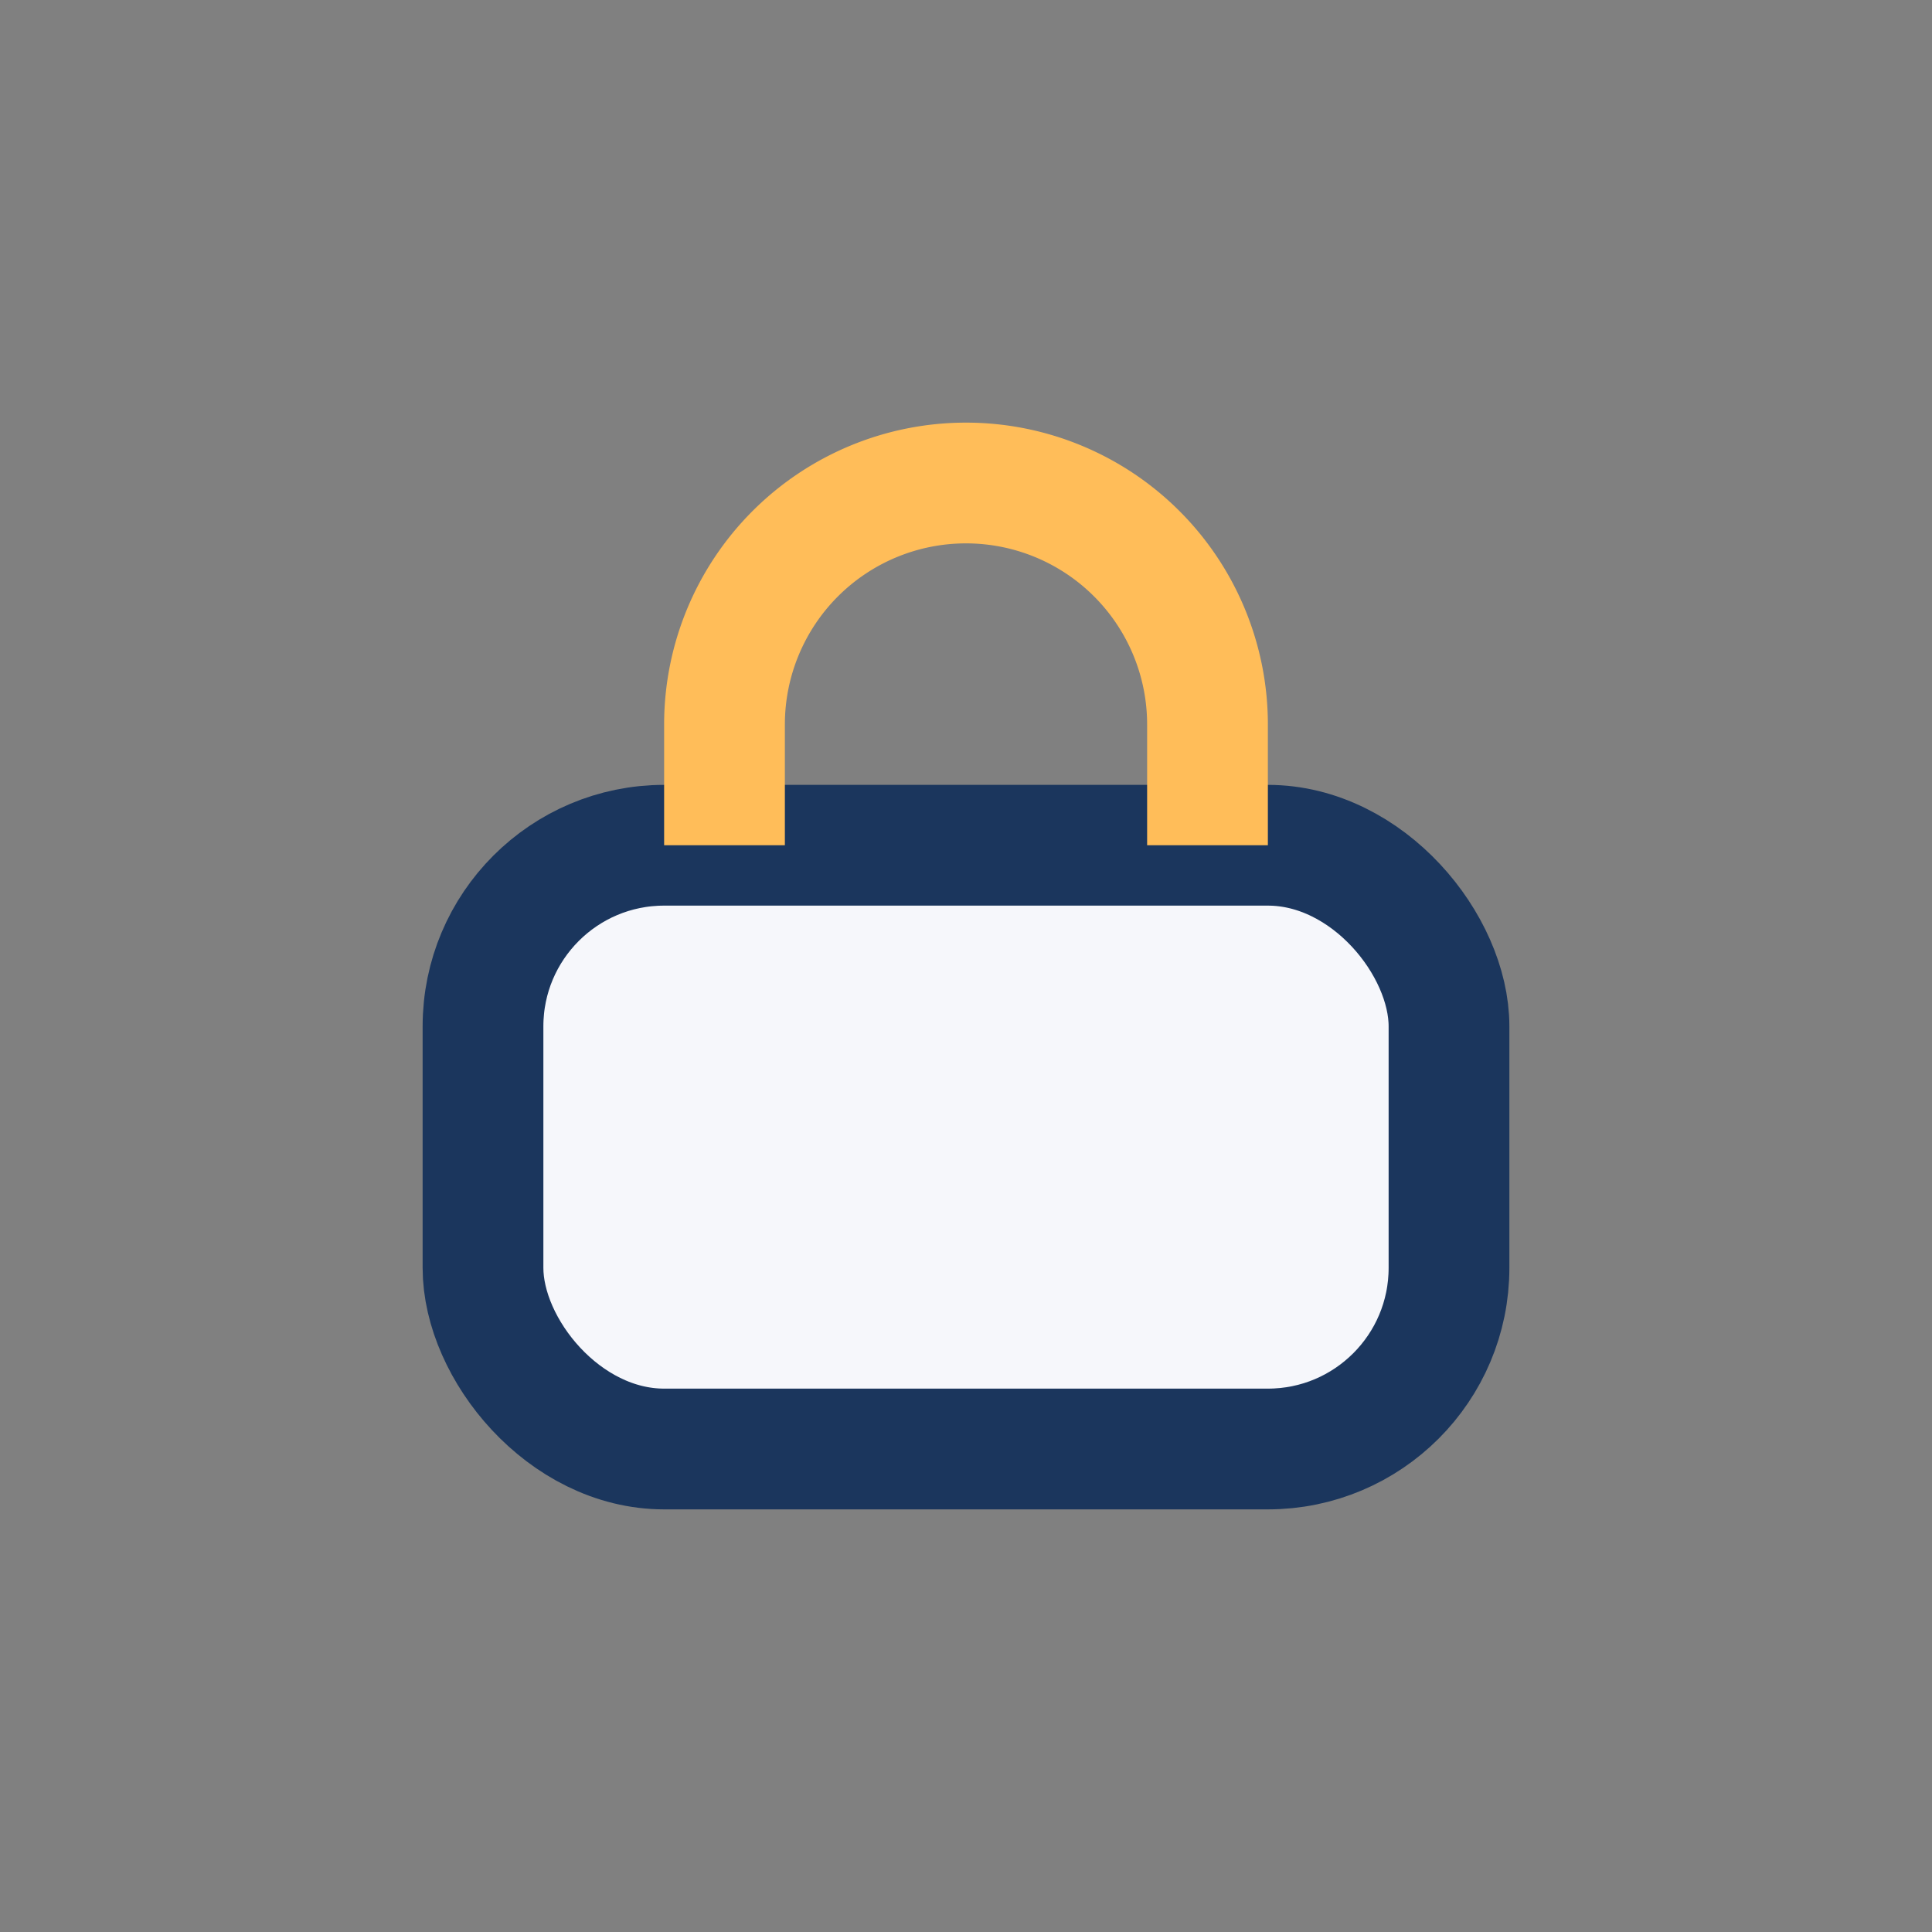
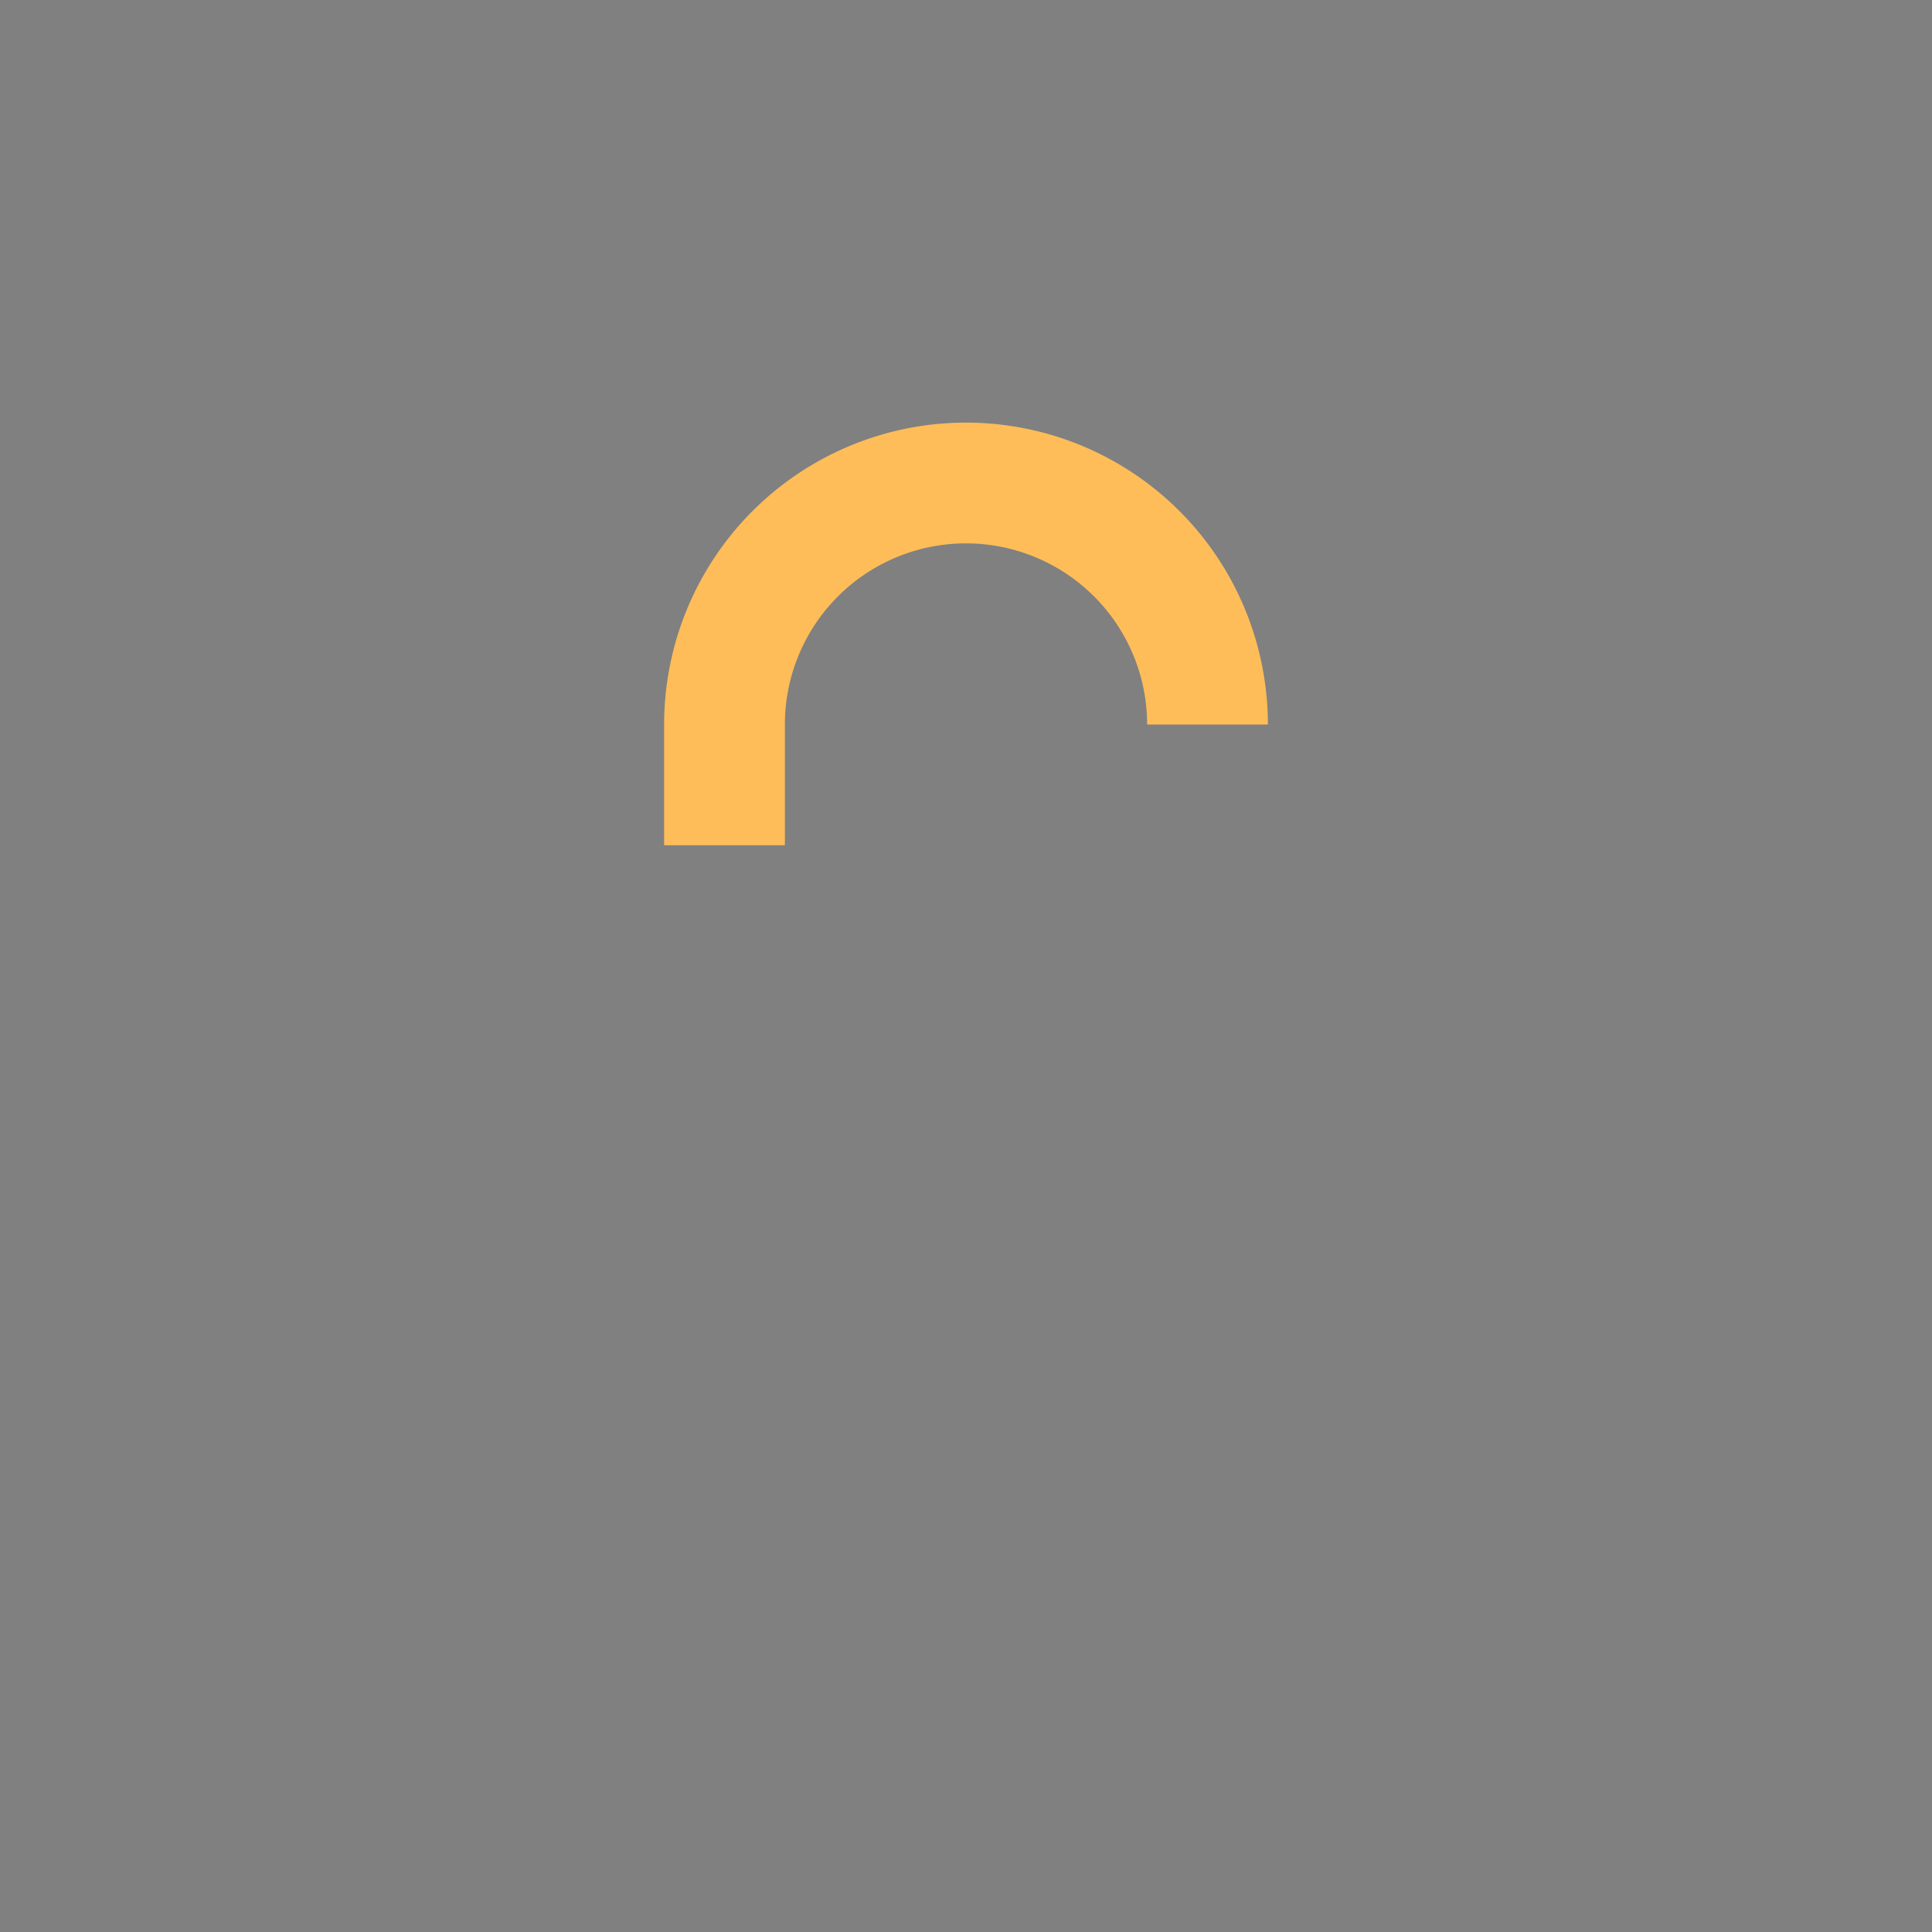
<svg xmlns="http://www.w3.org/2000/svg" width="32" height="32" viewBox="0 0 32 32">
  <rect x="0" y="0" width="32" height="32" fill="#808080" stroke="none" />
-   <rect x="8" y="14" width="16" height="10" rx="3" fill="#F6F7FB" stroke="#1B365D" stroke-width="2" />
-   <path d="M12 14v-2a4 4 0 018 0v2" fill="none" stroke="#FFBD59" stroke-width="2" />
+   <path d="M12 14v-2a4 4 0 018 0" fill="none" stroke="#FFBD59" stroke-width="2" />
</svg>